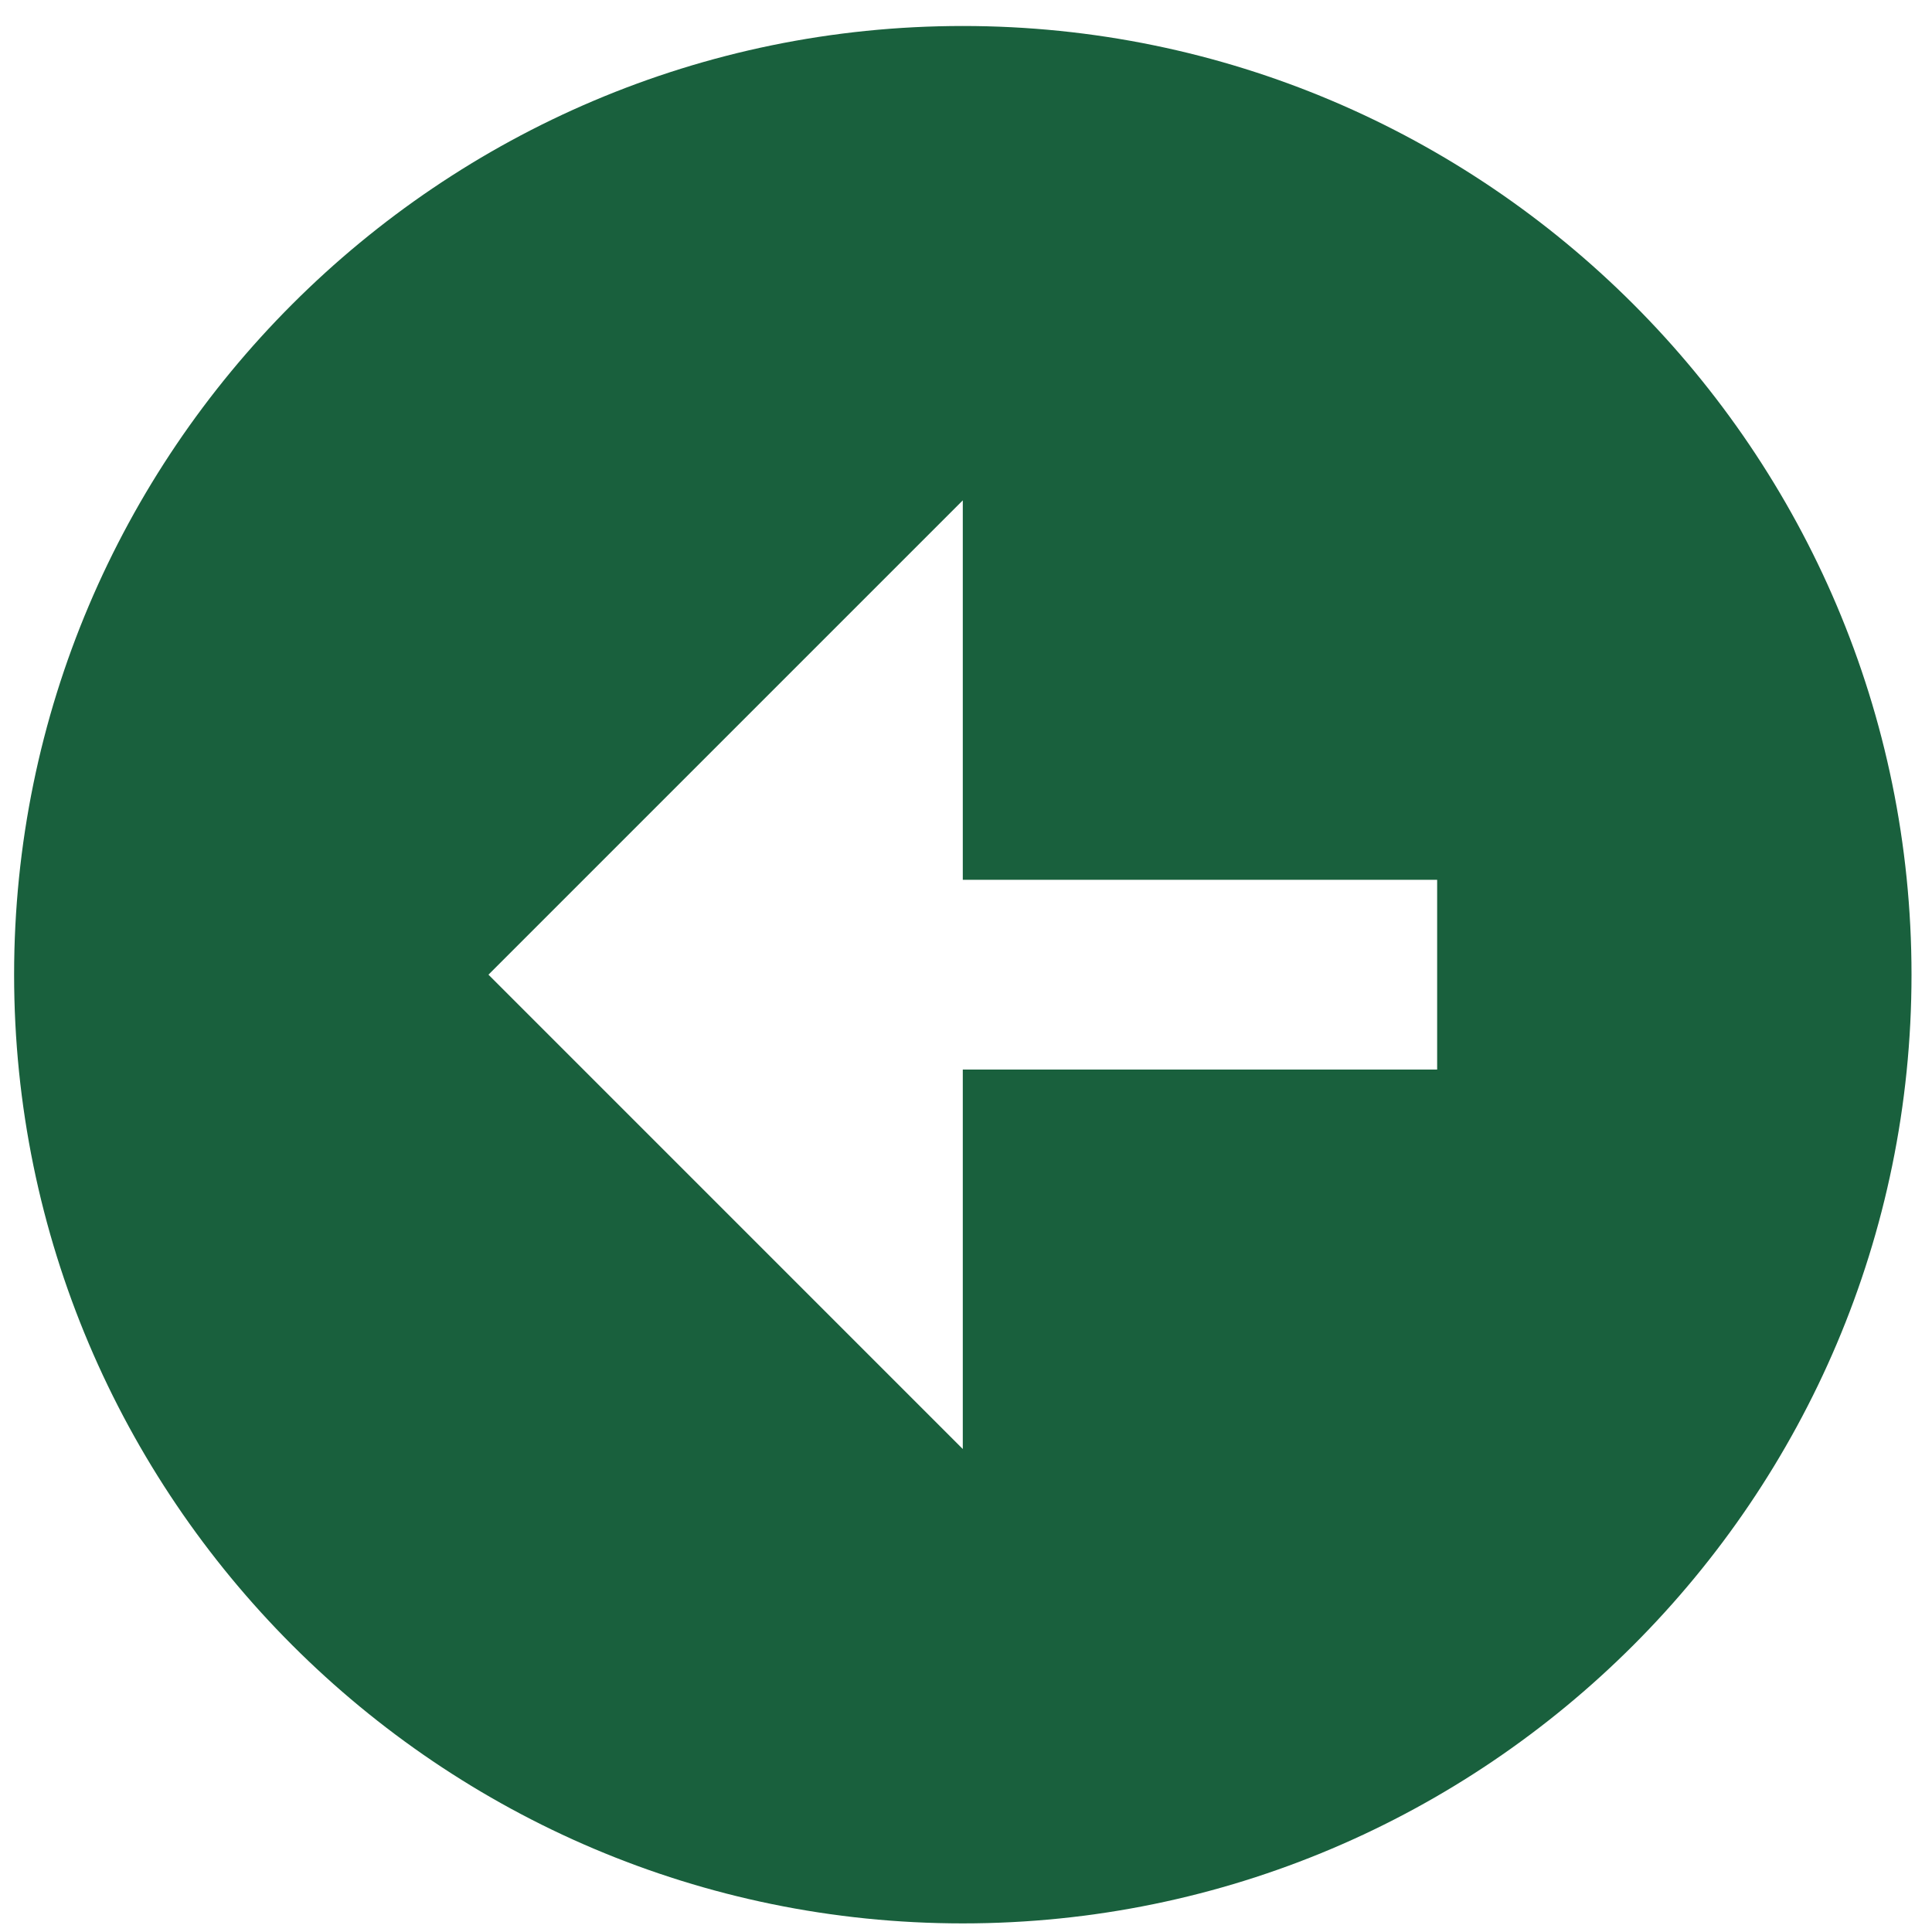
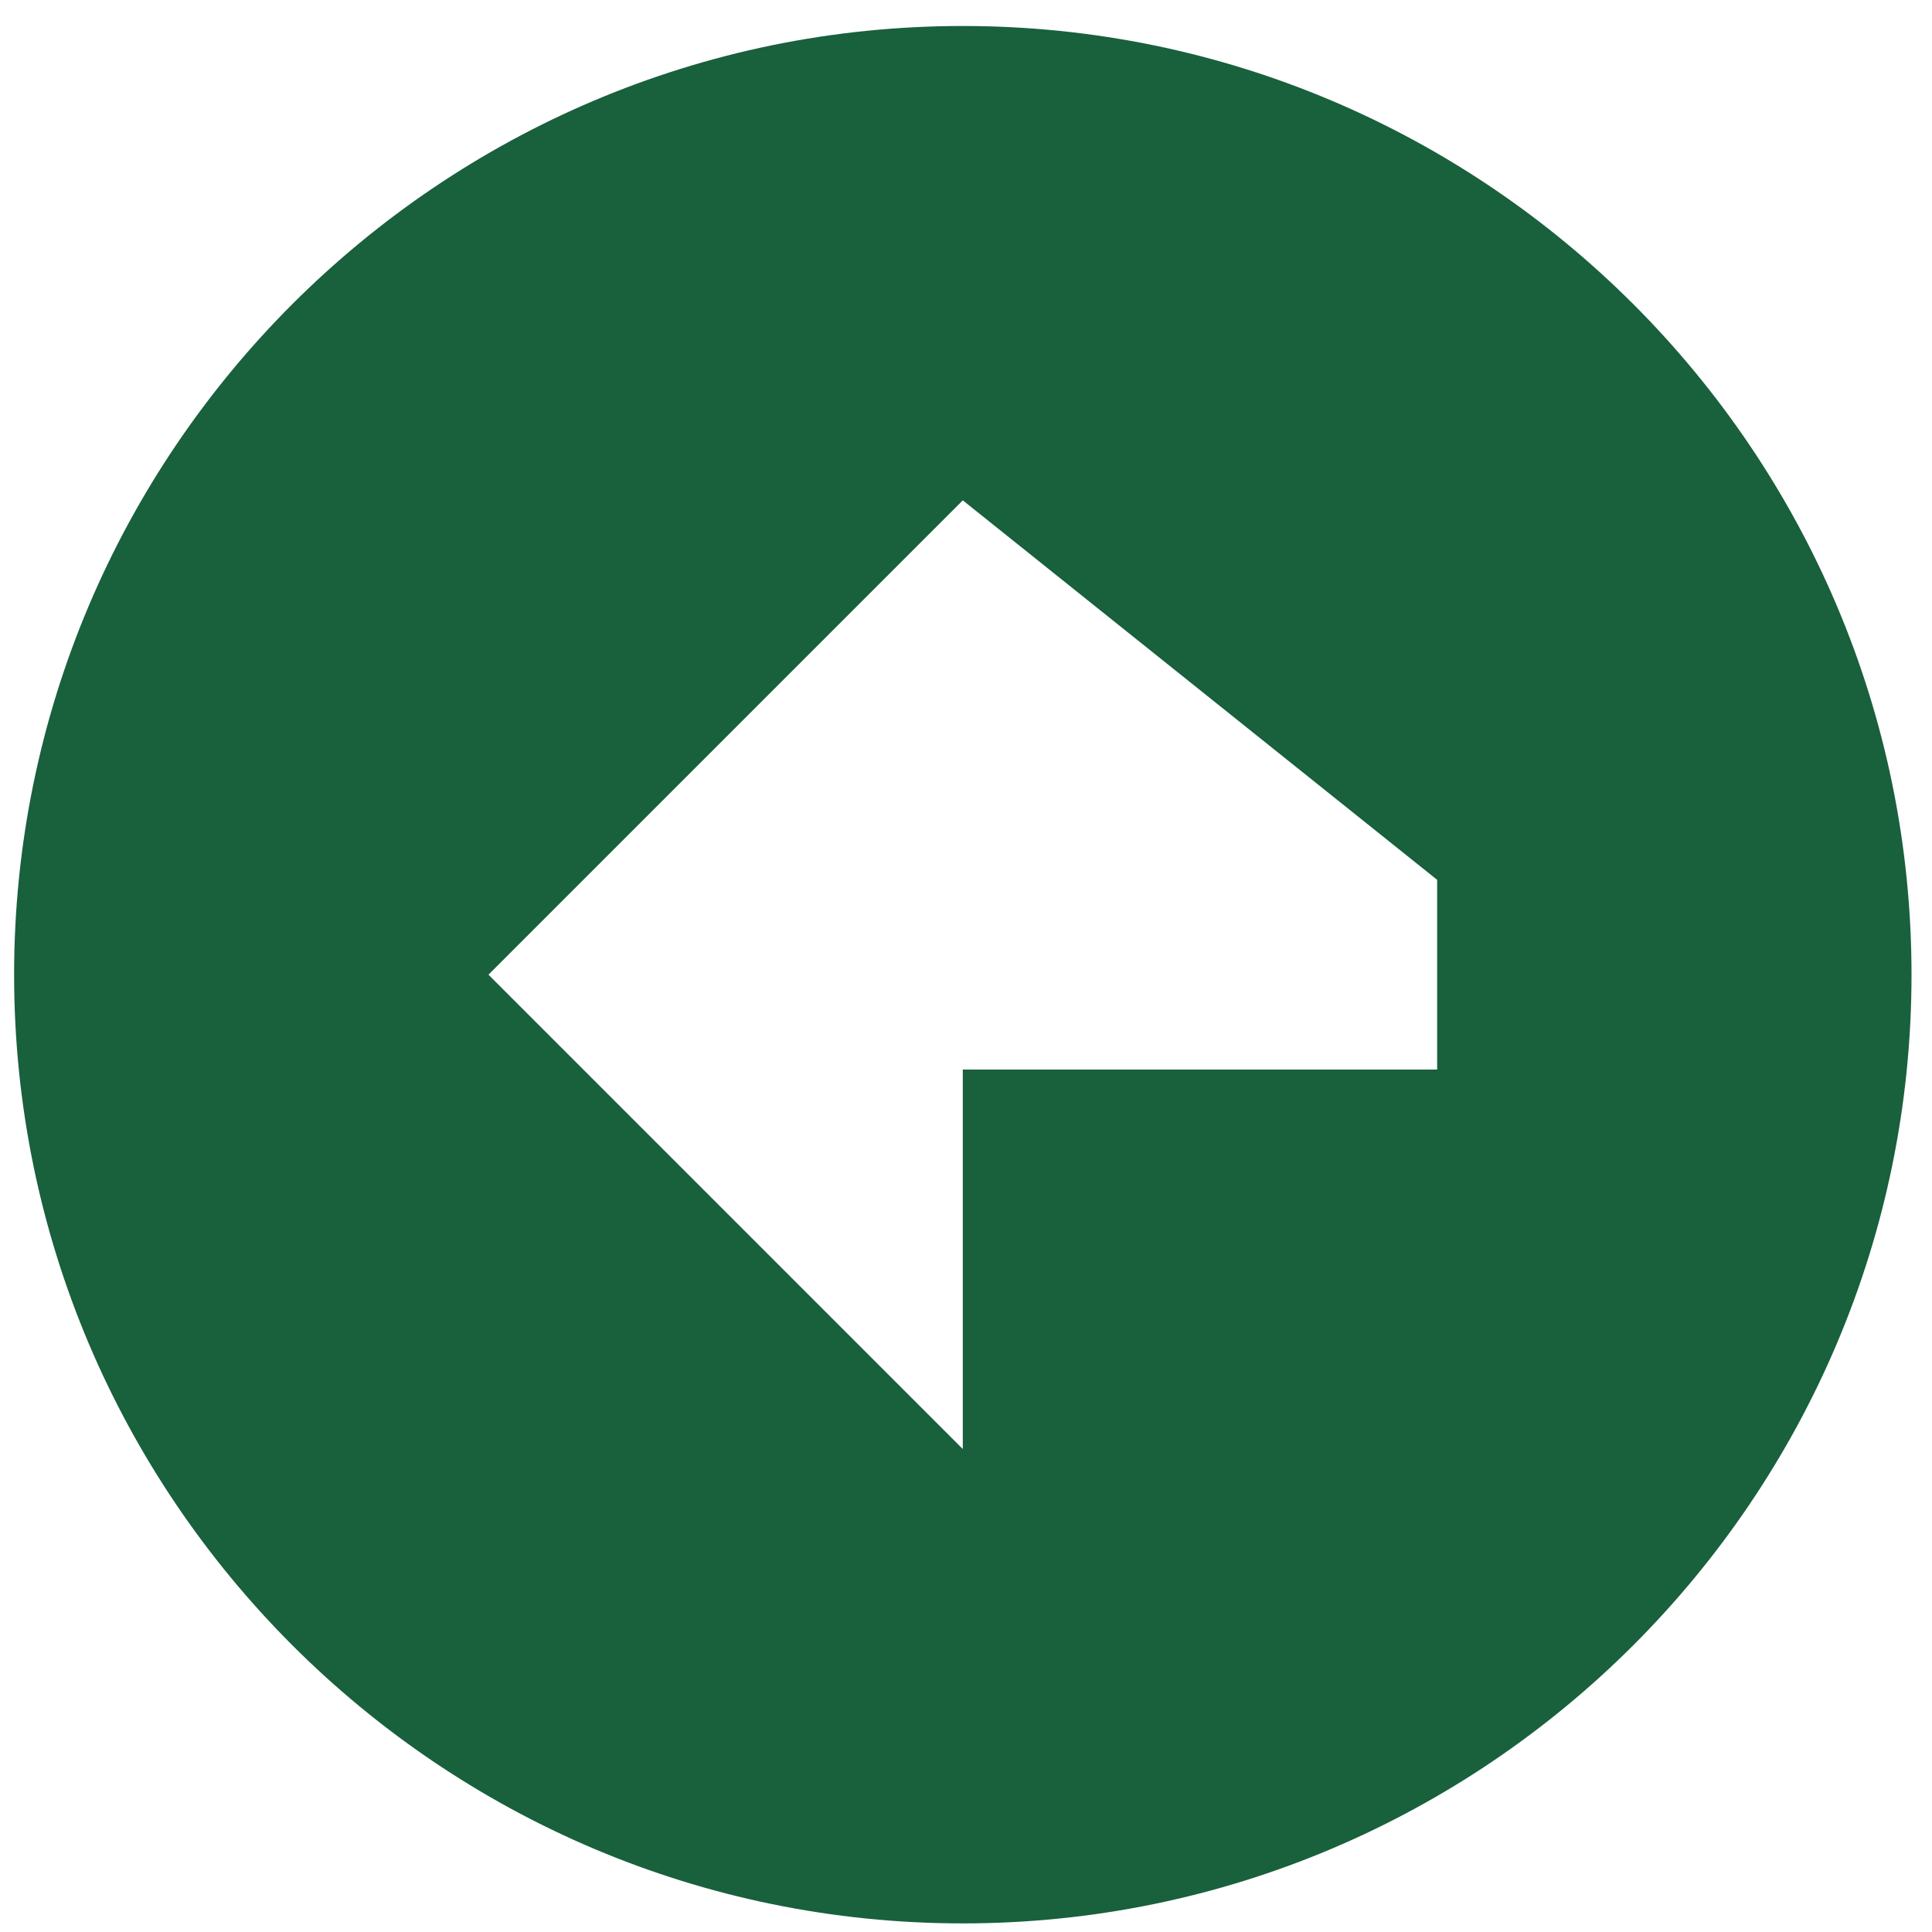
<svg xmlns="http://www.w3.org/2000/svg" width="53" height="53" viewBox="0 0 53 53" fill="none">
-   <path d="M26.412 52.764C40.763 52.764 52.438 41.089 52.438 26.738C52.438 12.388 40.763 0.713 26.412 0.713C12.062 0.713 0.387 12.388 0.387 26.738C0.387 41.089 12.062 52.764 26.412 52.764ZM26.412 13.726L26.412 24.136L39.425 24.136L39.425 29.341L26.412 29.341L26.412 39.751L13.4 26.738L26.412 13.726Z" fill="#19603D" />
+   <path d="M26.412 52.764C40.763 52.764 52.438 41.089 52.438 26.738C52.438 12.388 40.763 0.713 26.412 0.713C12.062 0.713 0.387 12.388 0.387 26.738C0.387 41.089 12.062 52.764 26.412 52.764ZM26.412 13.726L39.425 24.136L39.425 29.341L26.412 29.341L26.412 39.751L13.4 26.738L26.412 13.726Z" fill="#19603D" />
</svg>